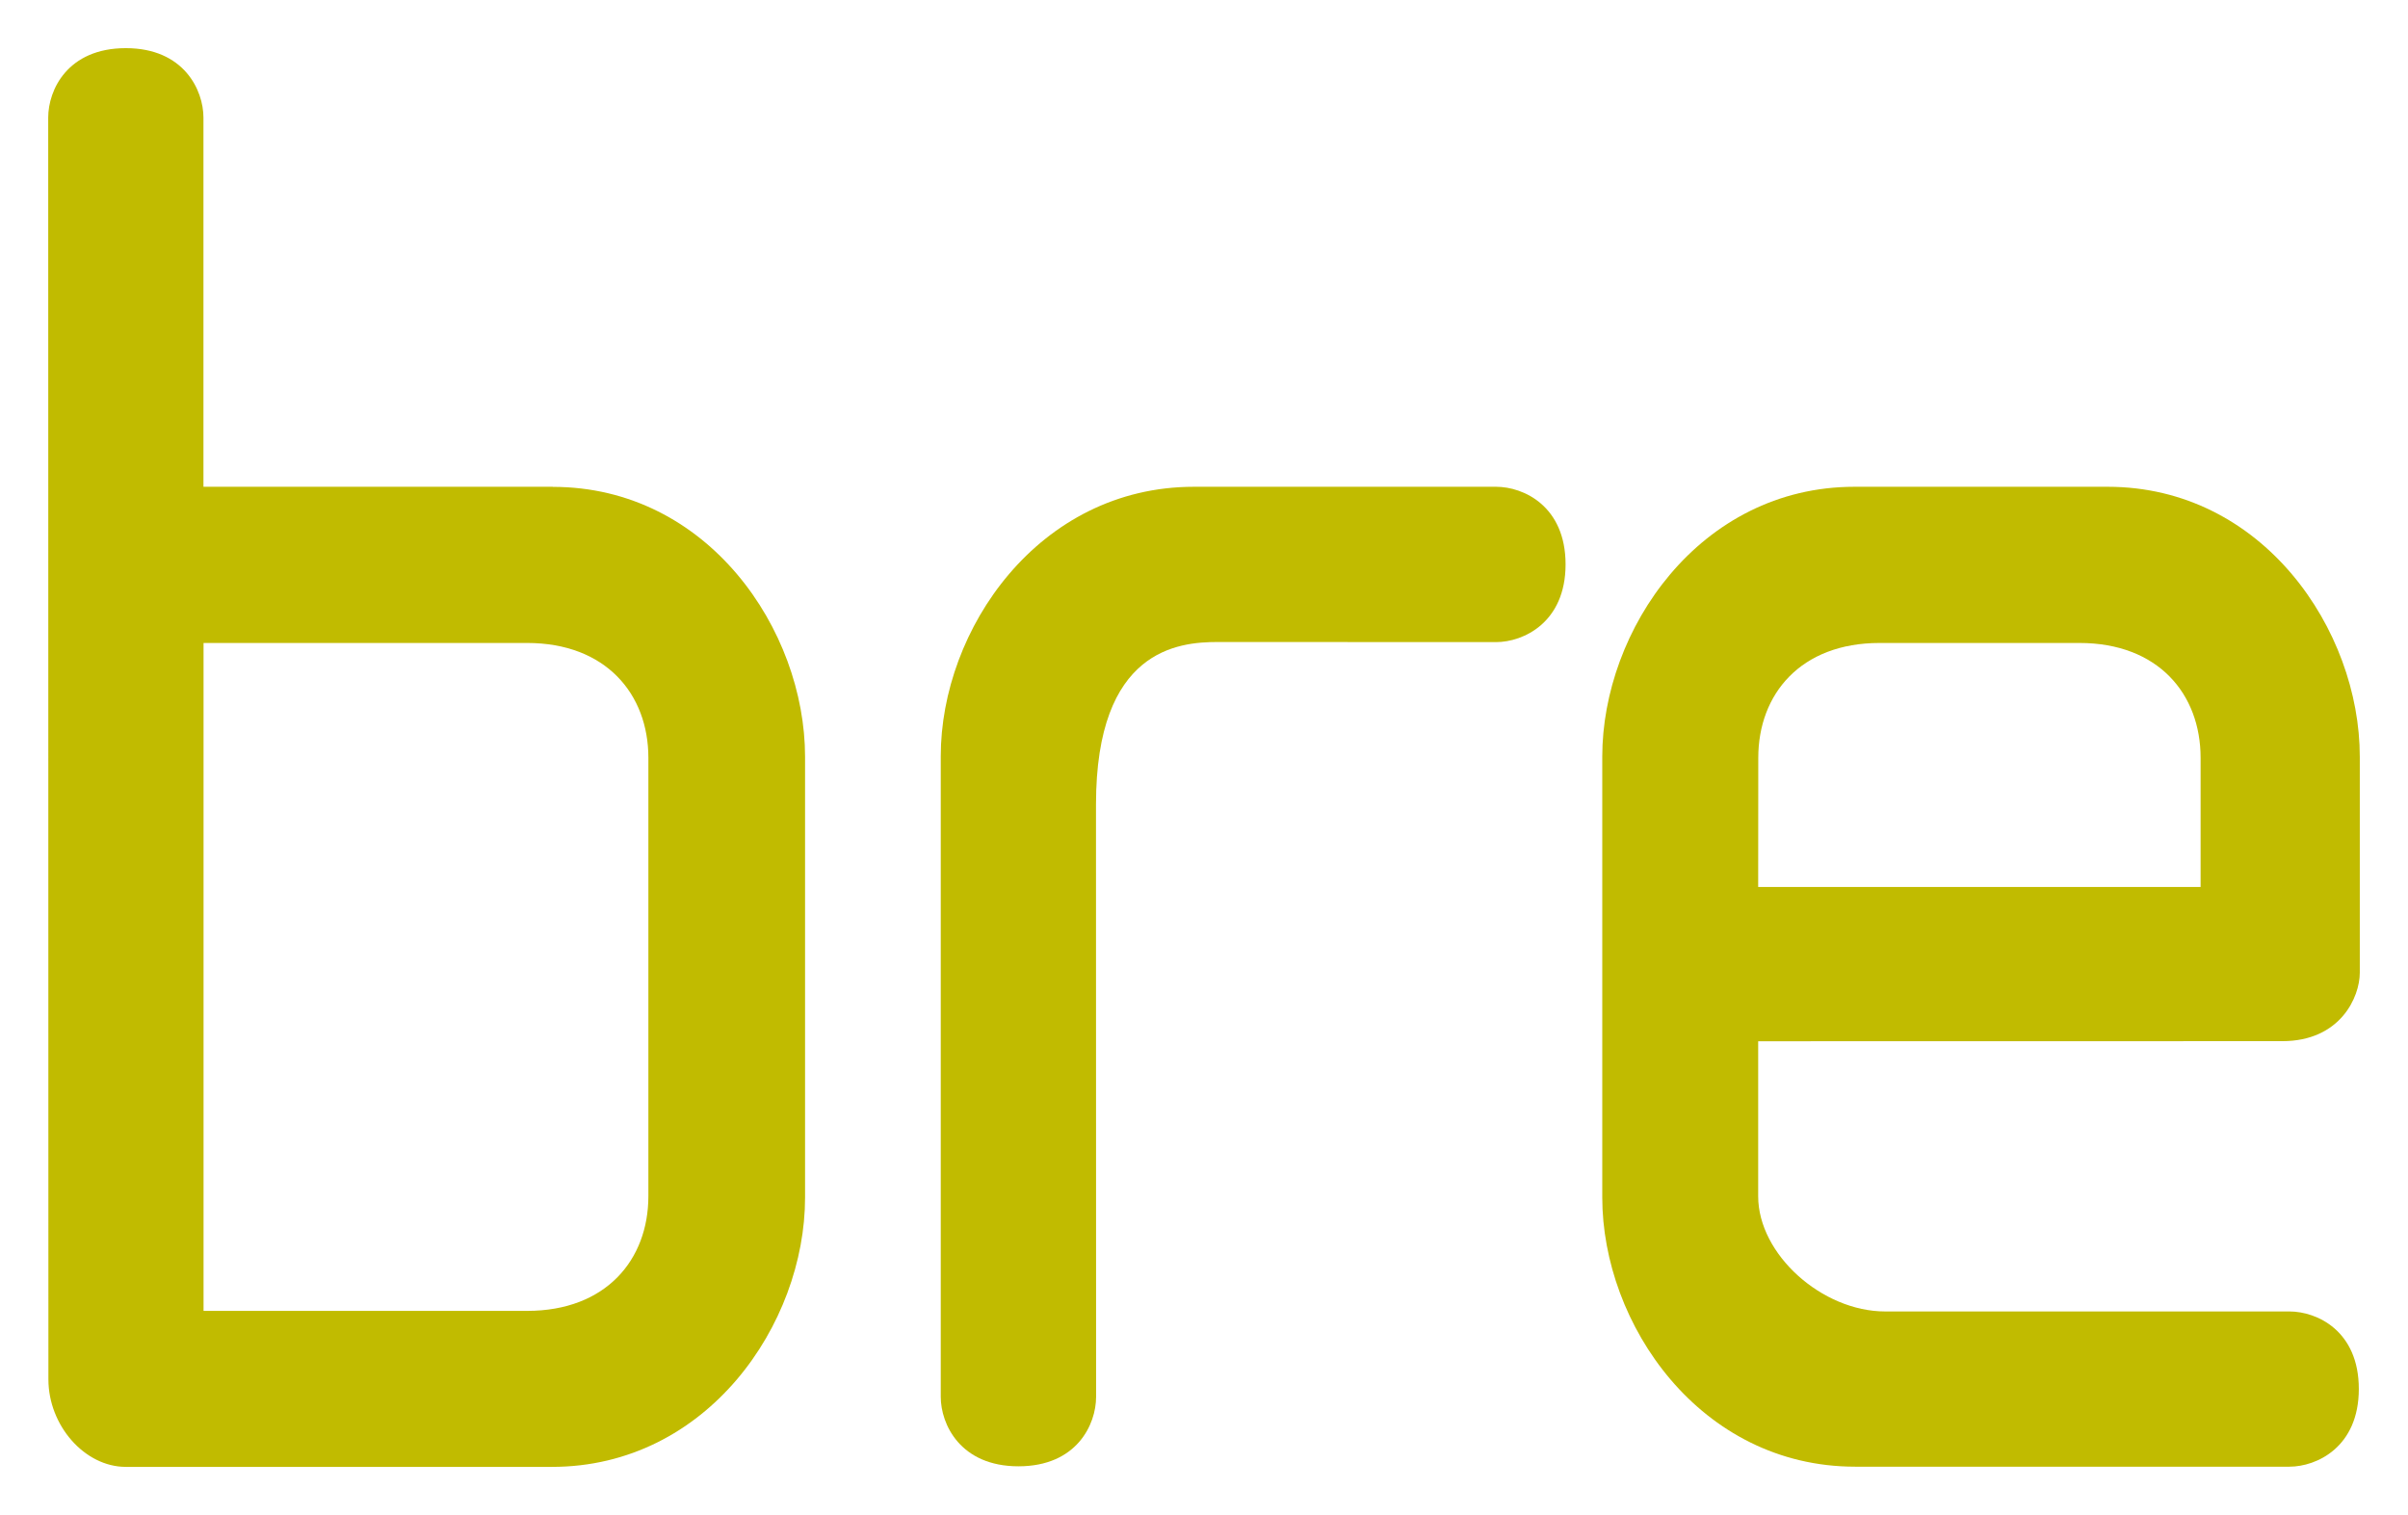
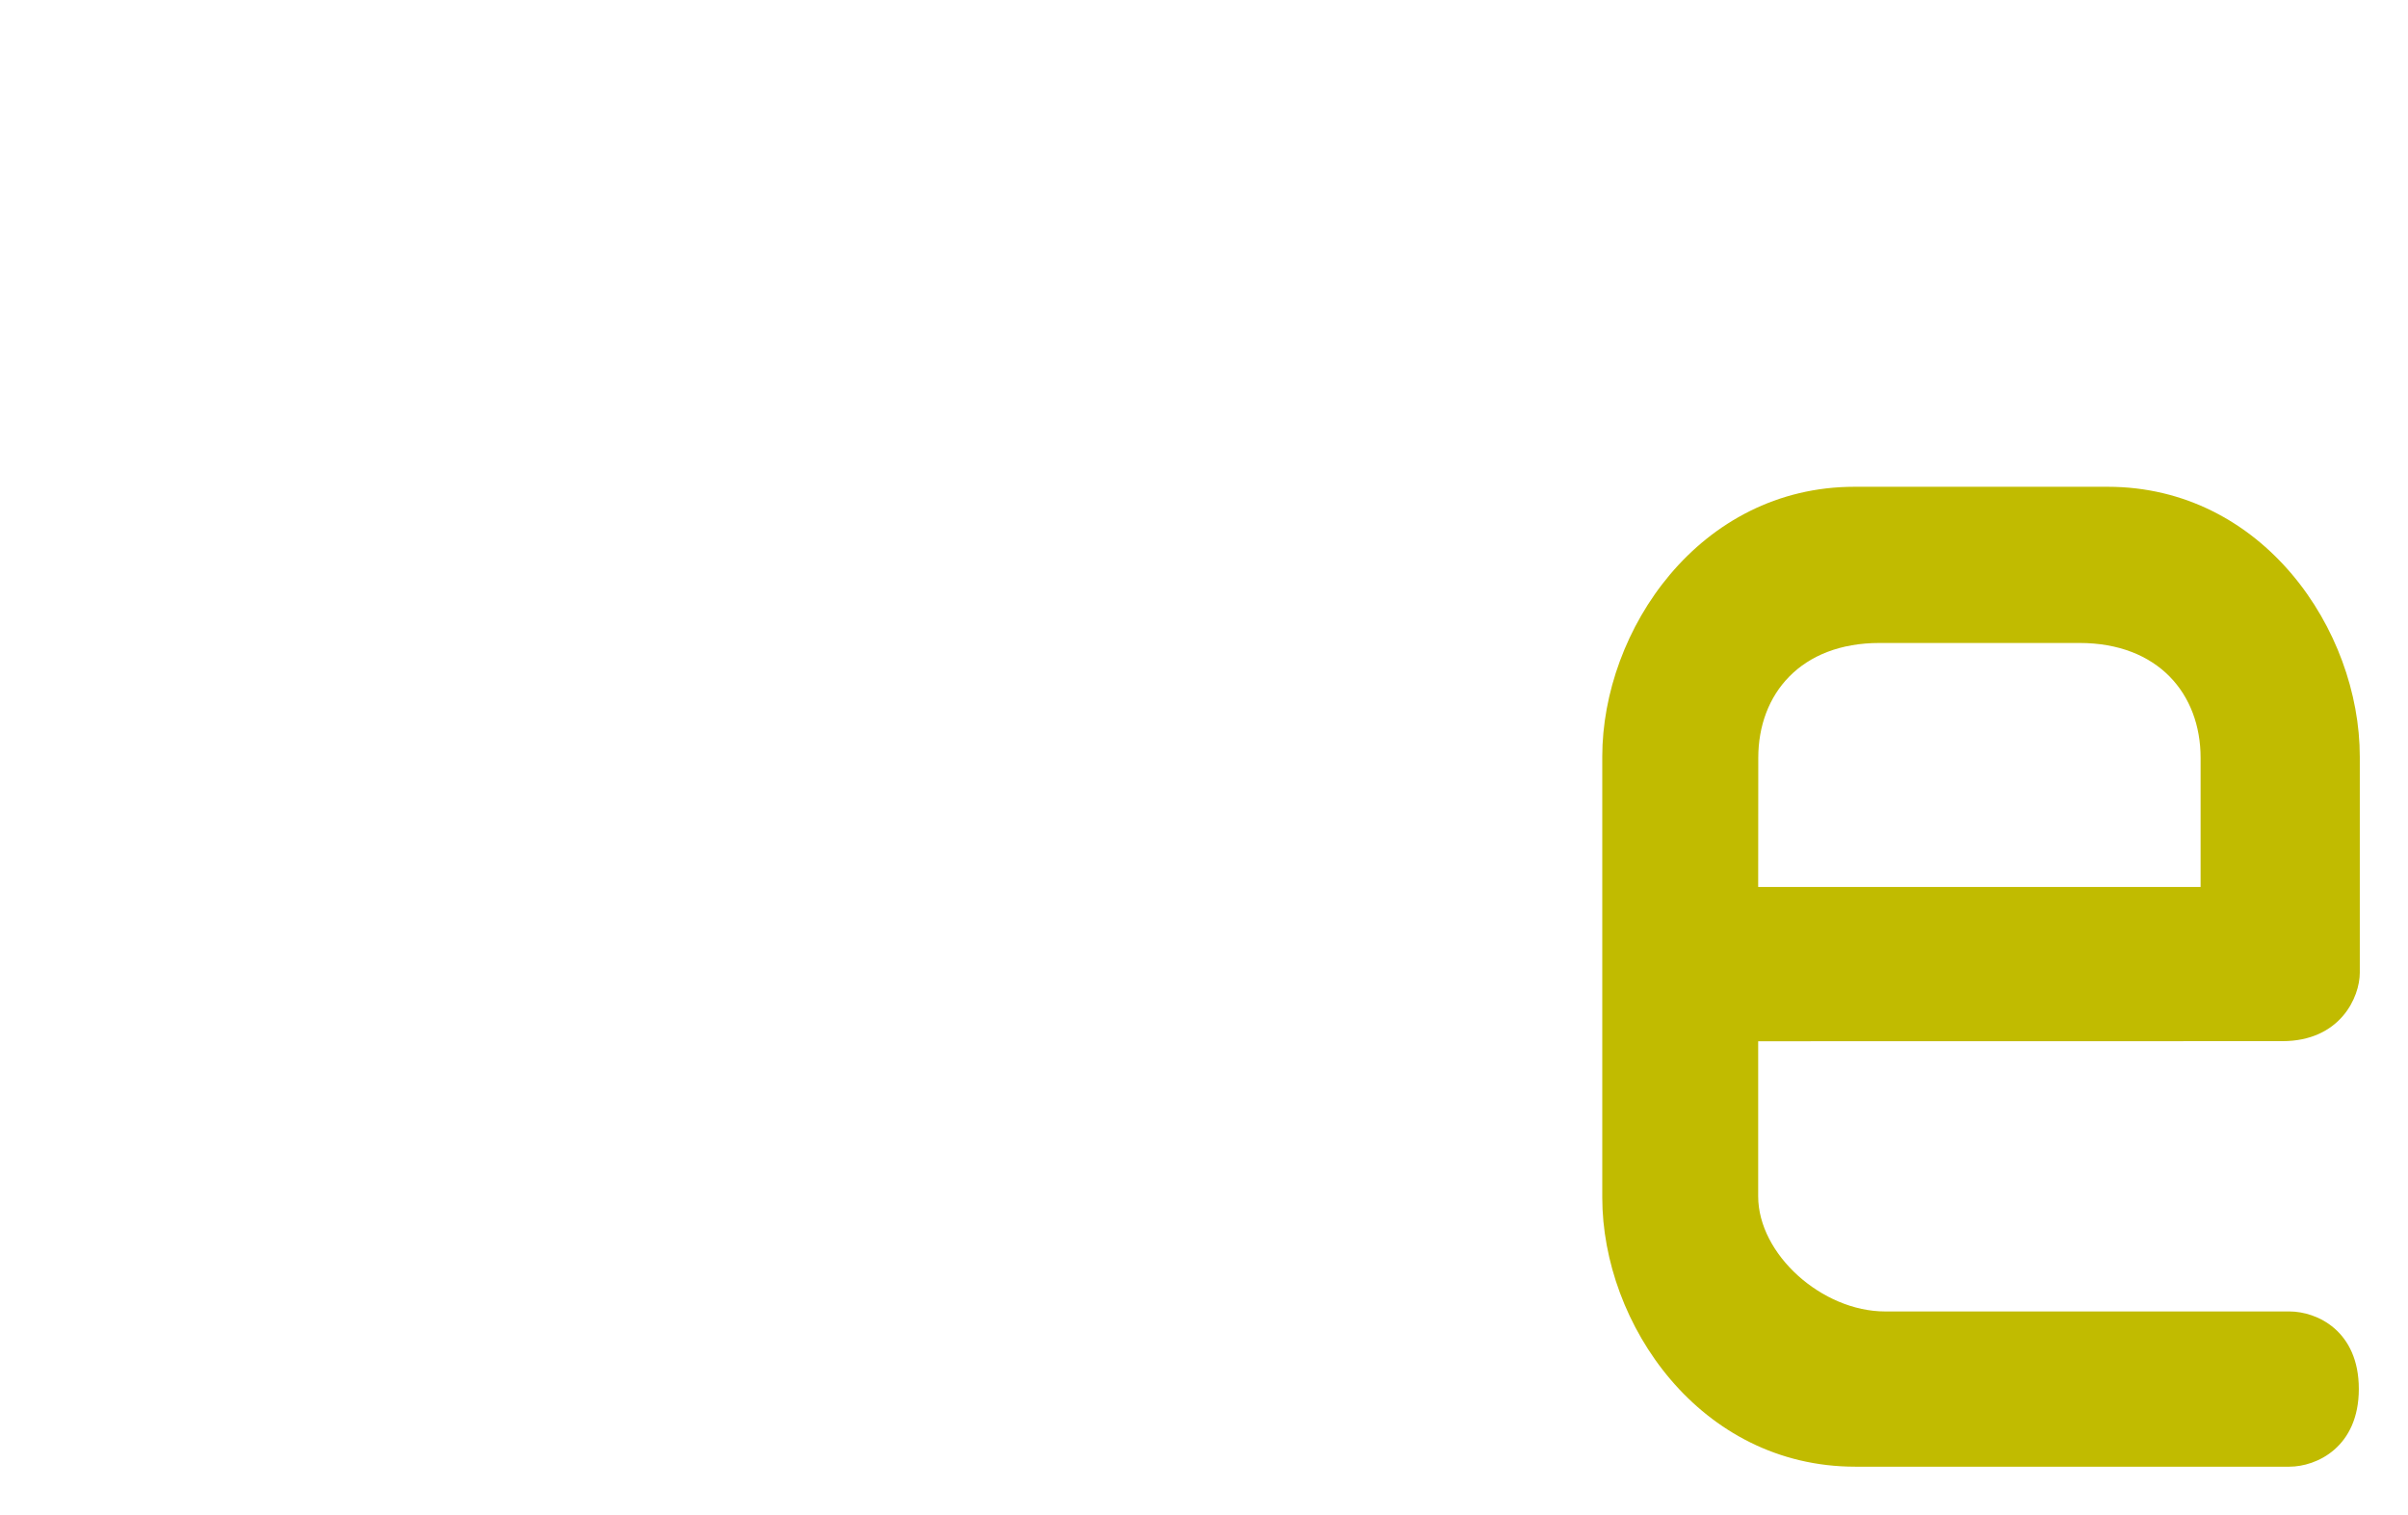
<svg xmlns="http://www.w3.org/2000/svg" height="250.841" viewBox="0 0 25.003 15.733" width="398.658">
  <g fill="#c1bb00" transform="translate(-105.427 -192.372)">
-     <path d="m111.166 197.427h-3.627v-3.834c0-.283-.201-.721-.806-.721-.605 0-.806.434-.806.721l.002 13.103c0 .479.376.909.804.909l4.424-0c1.612 0 2.629-1.482 2.629-2.797v-4.577c0-1.316-1.008-2.803-2.619-2.803m.992 7.365c0 .662-.441 1.192-1.259 1.192h-3.36v-6.936h3.36c.817 0 1.259.53 1.259 1.193z" />
    <path d="m129.125 203.184c.604 0 .805-.459.805-.71v-2.244c0-1.316-1.007-2.803-2.619-2.803h-2.627c-1.611 0-2.62 1.488-2.62 2.803v4.577c0 1.315 1.016 2.796 2.627 2.796h4.508c.283 0 .721-.203.721-.807 0-.605-.435-.805-.721-.805h-4.197c-.657 0-1.319-.594-1.319-1.196v-1.61zm-5.441-2.942c0-.663.441-1.193 1.259-1.193h2.076c.818 0 1.258.53 1.258 1.193v1.341h-4.594z" />
-     <path d="m120.961 197.427h-3.137c-1.612 0-2.629 1.482-2.629 2.798v1.484.05 5.119c0 .283.202.721.807.721.605 0 .806-.434.806-.721l-.001-6.152c0-1.612.857-1.687 1.263-1.687l2.892.001c.282 0 .721-.203.721-.807s-.435-.806-.721-.806" />
  </g>
</svg>